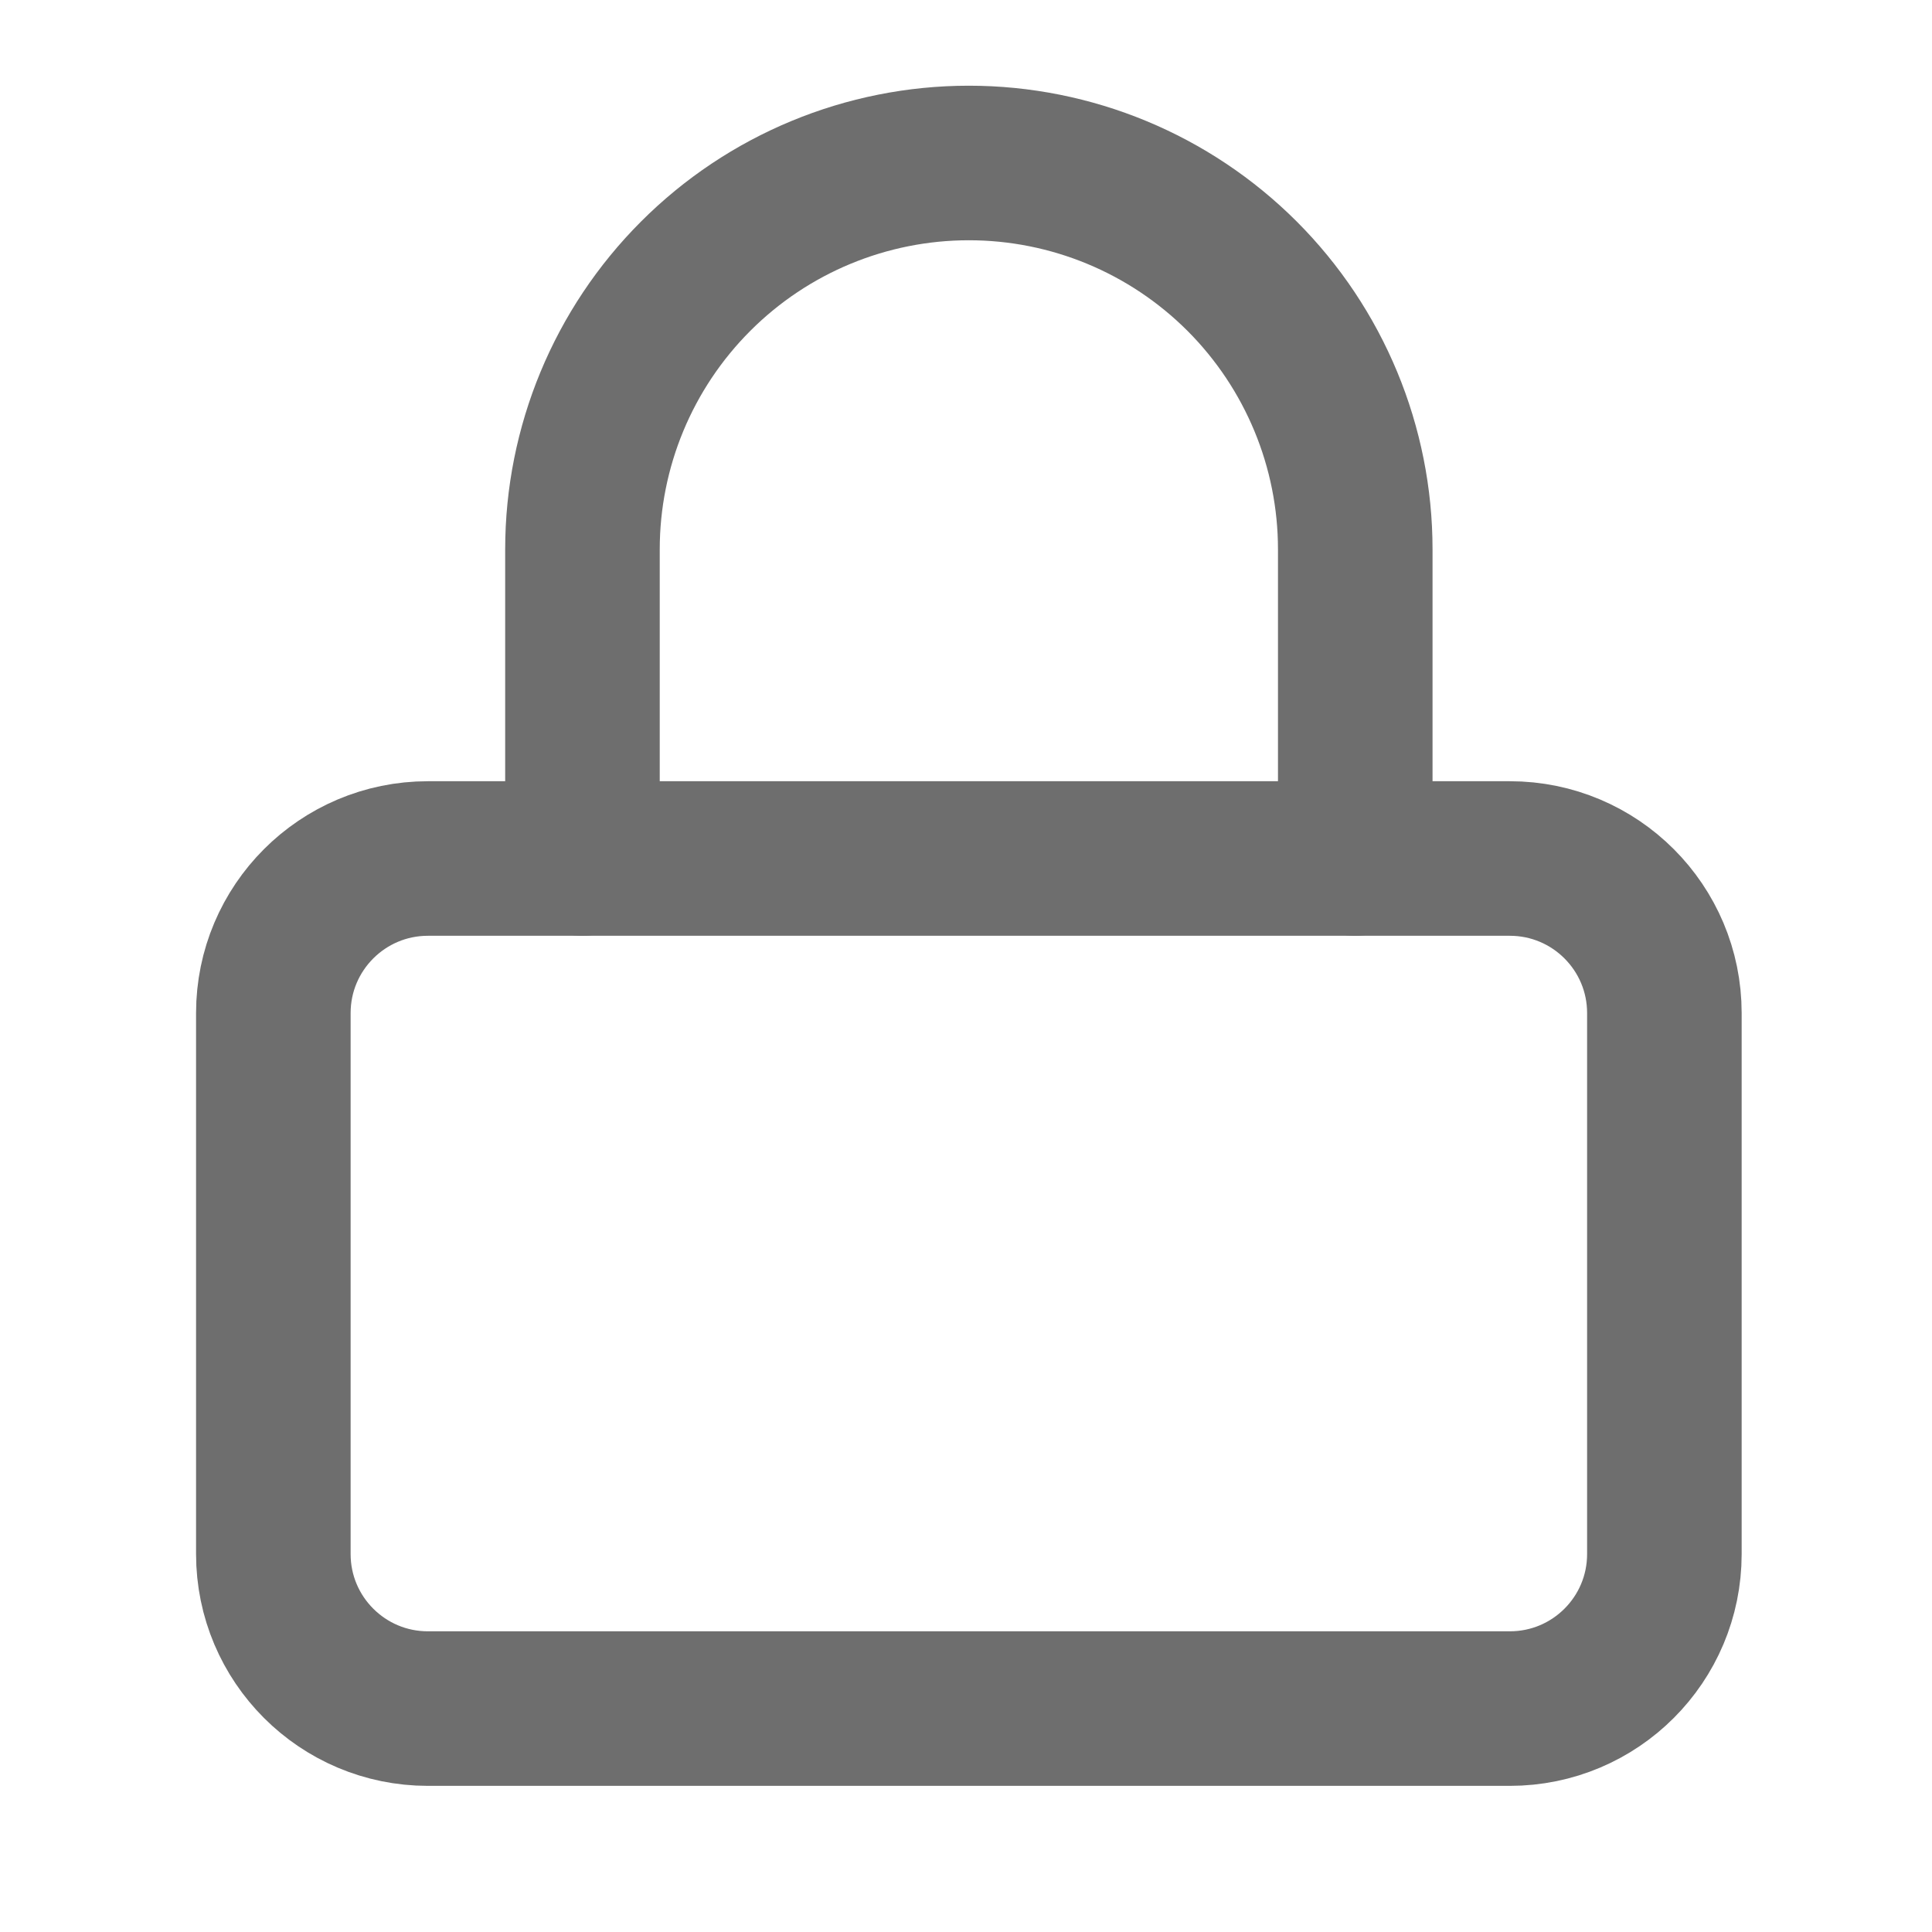
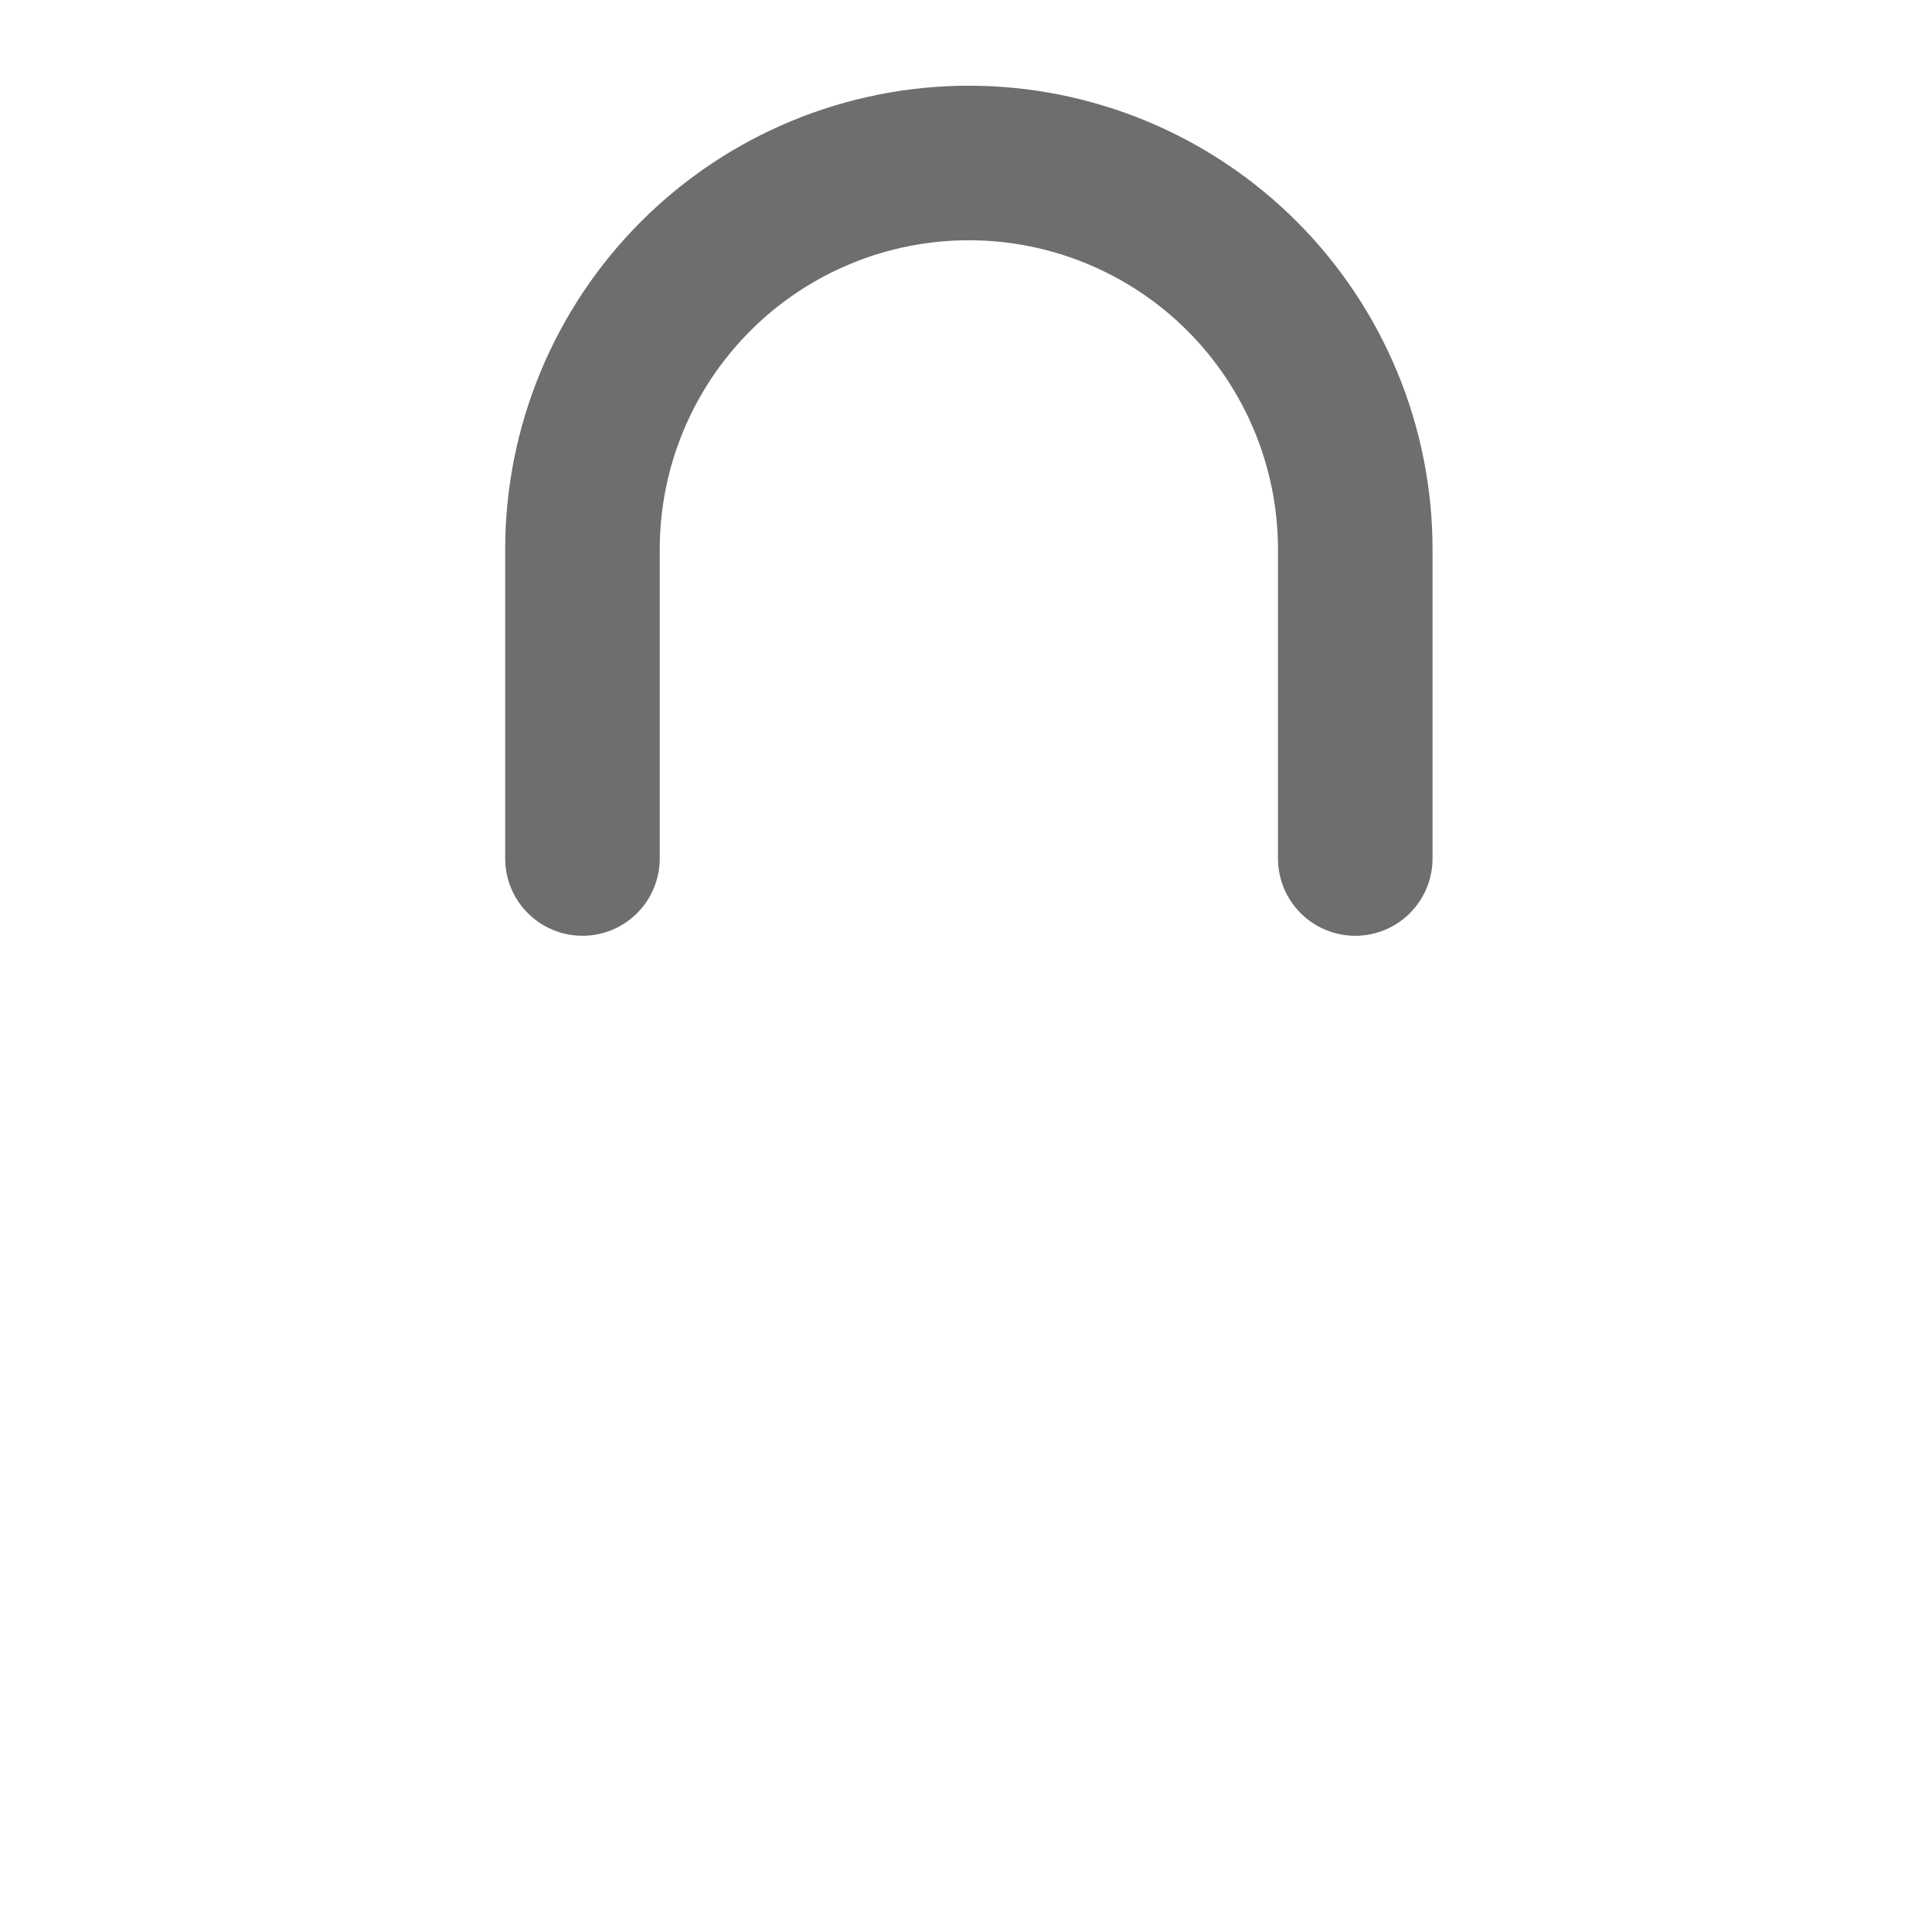
<svg xmlns="http://www.w3.org/2000/svg" width="25" height="25" viewBox="0 0 25 25" fill="none">
-   <path d="M19.537 11.109H5.537C4.433 11.109 3.537 12.005 3.537 13.109V20.109C3.537 21.214 4.433 22.109 5.537 22.109H19.537C20.642 22.109 21.537 21.214 21.537 20.109V13.109C21.537 12.005 20.642 11.109 19.537 11.109Z" stroke="#6E6E6E" stroke-width="2" stroke-linecap="round" stroke-linejoin="round" />
  <path d="M7.537 11.109V7.109C7.537 5.783 8.064 4.512 9.002 3.574C9.939 2.636 11.211 2.109 12.537 2.109C13.863 2.109 15.135 2.636 16.073 3.574C17.01 4.512 17.537 5.783 17.537 7.109V11.109" stroke="#6E6E6E" stroke-width="2" stroke-linecap="round" stroke-linejoin="round" />
</svg>